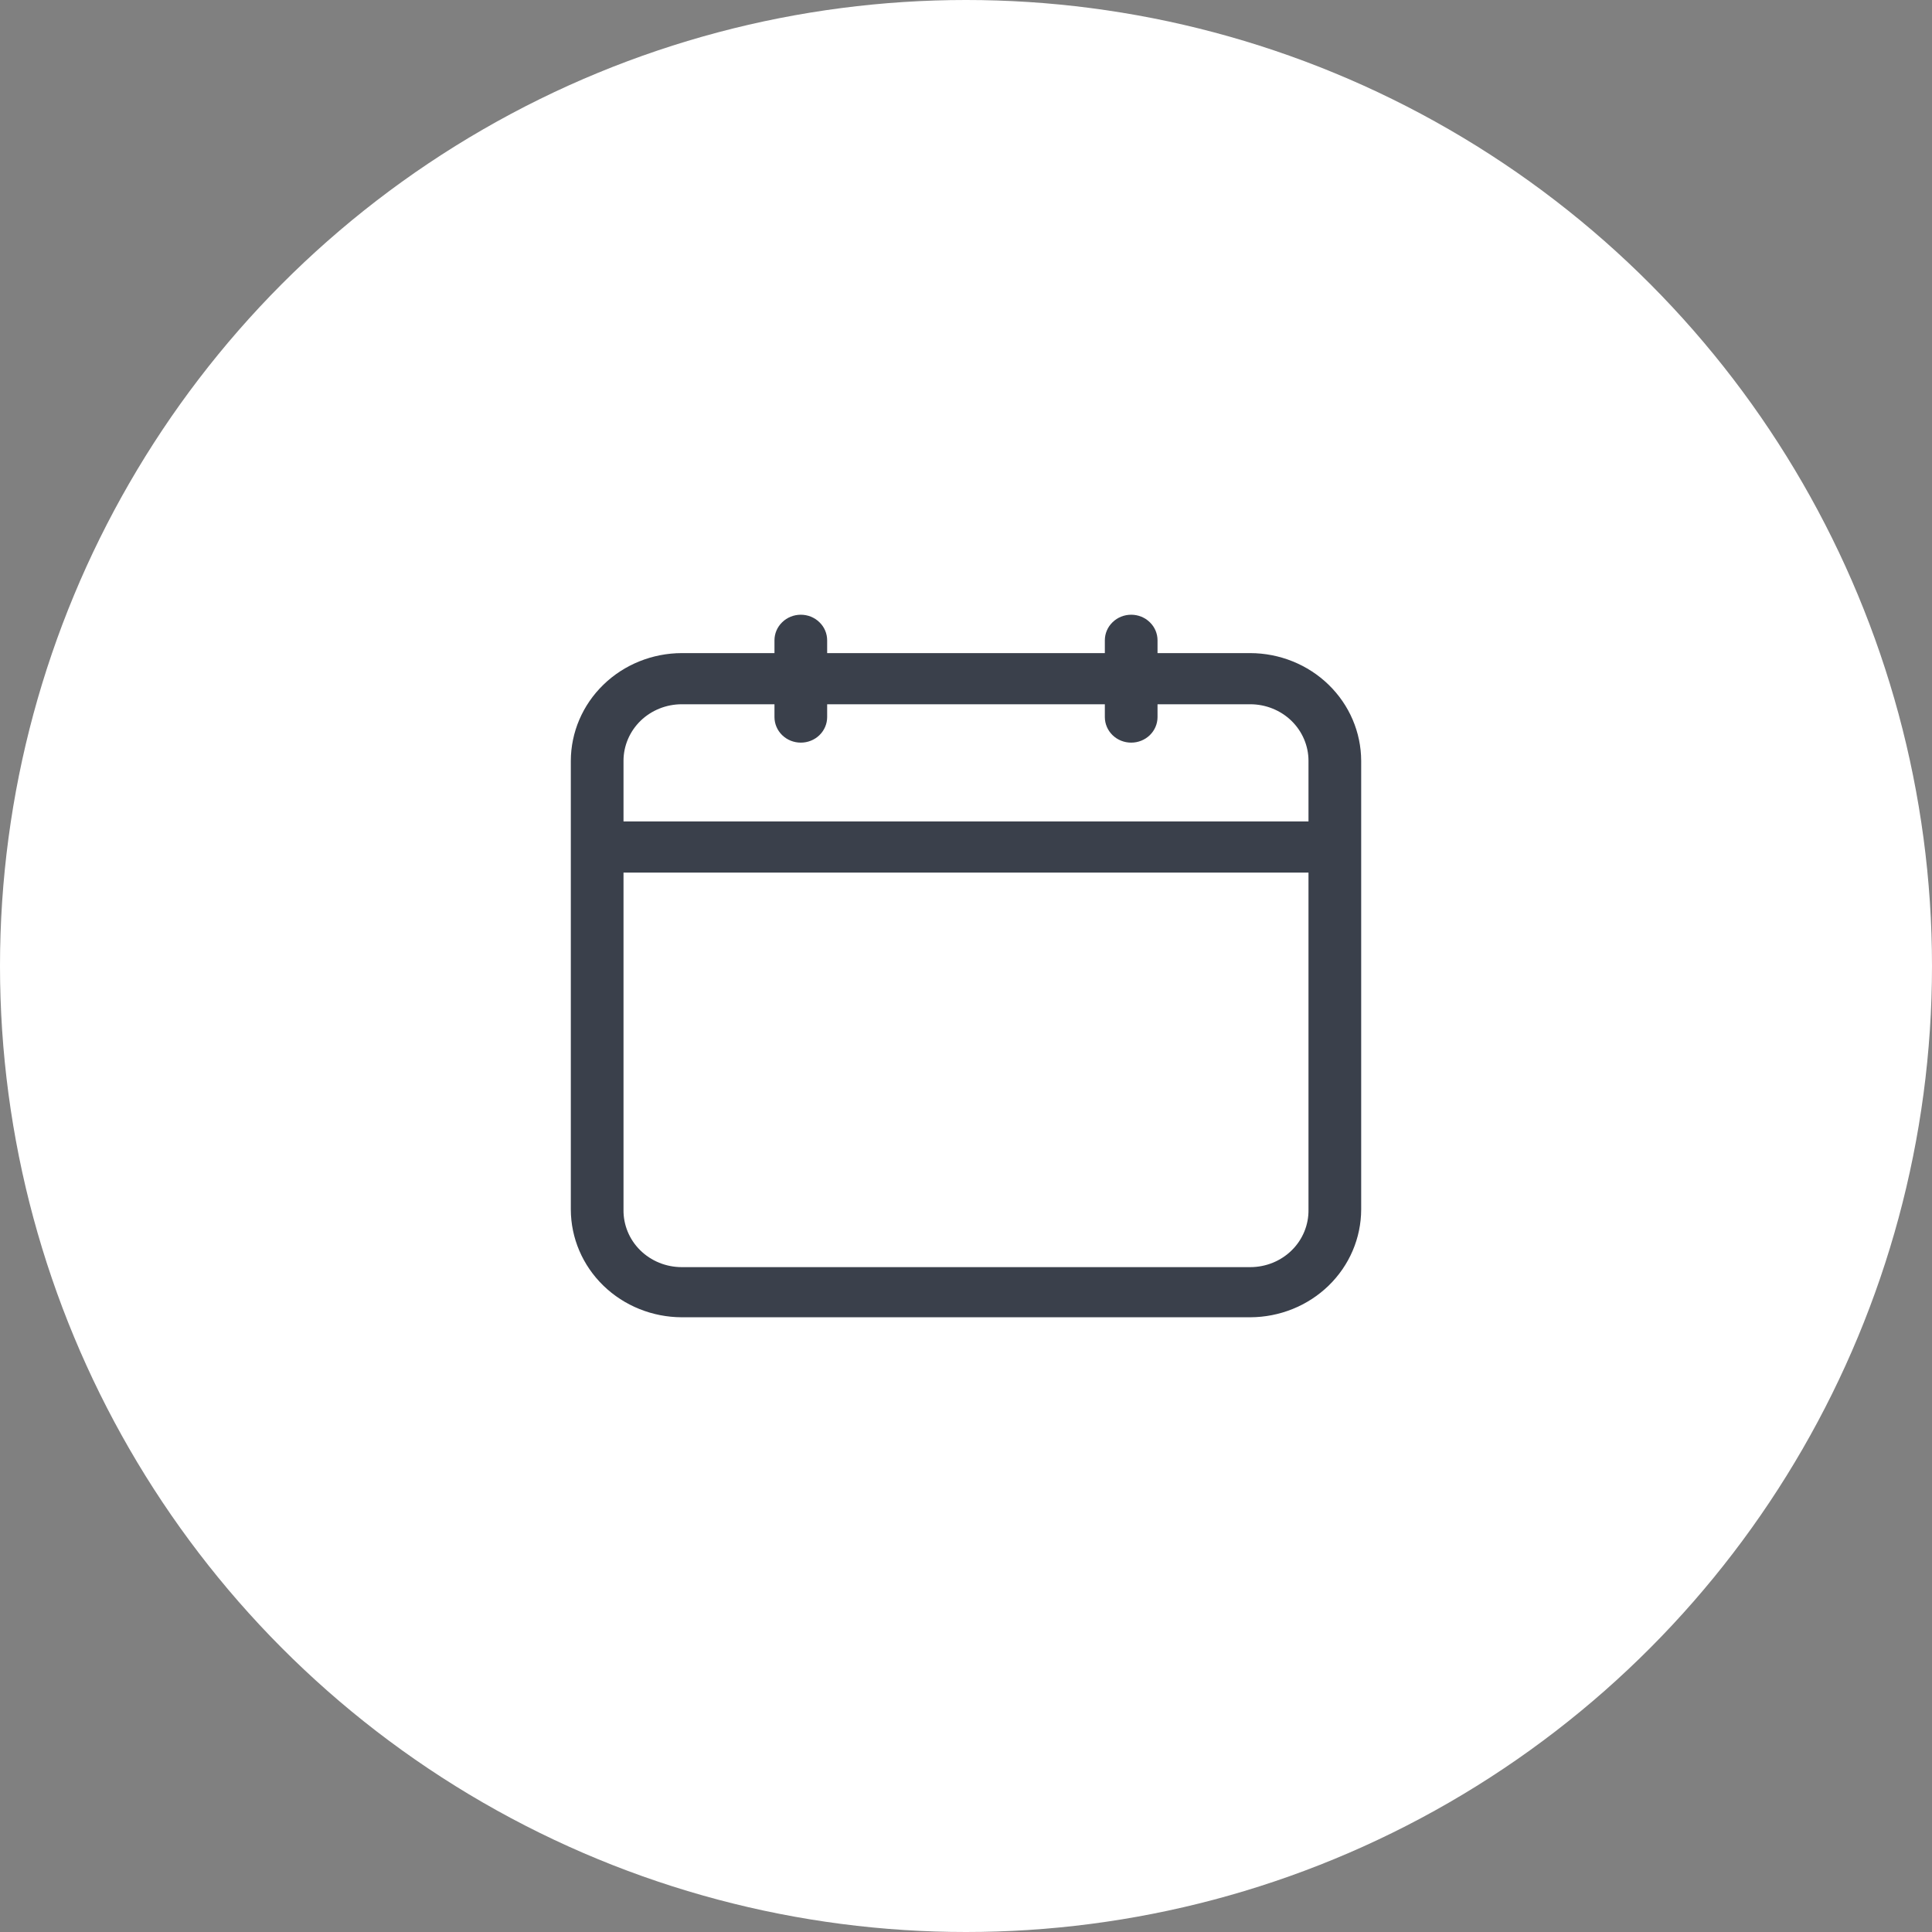
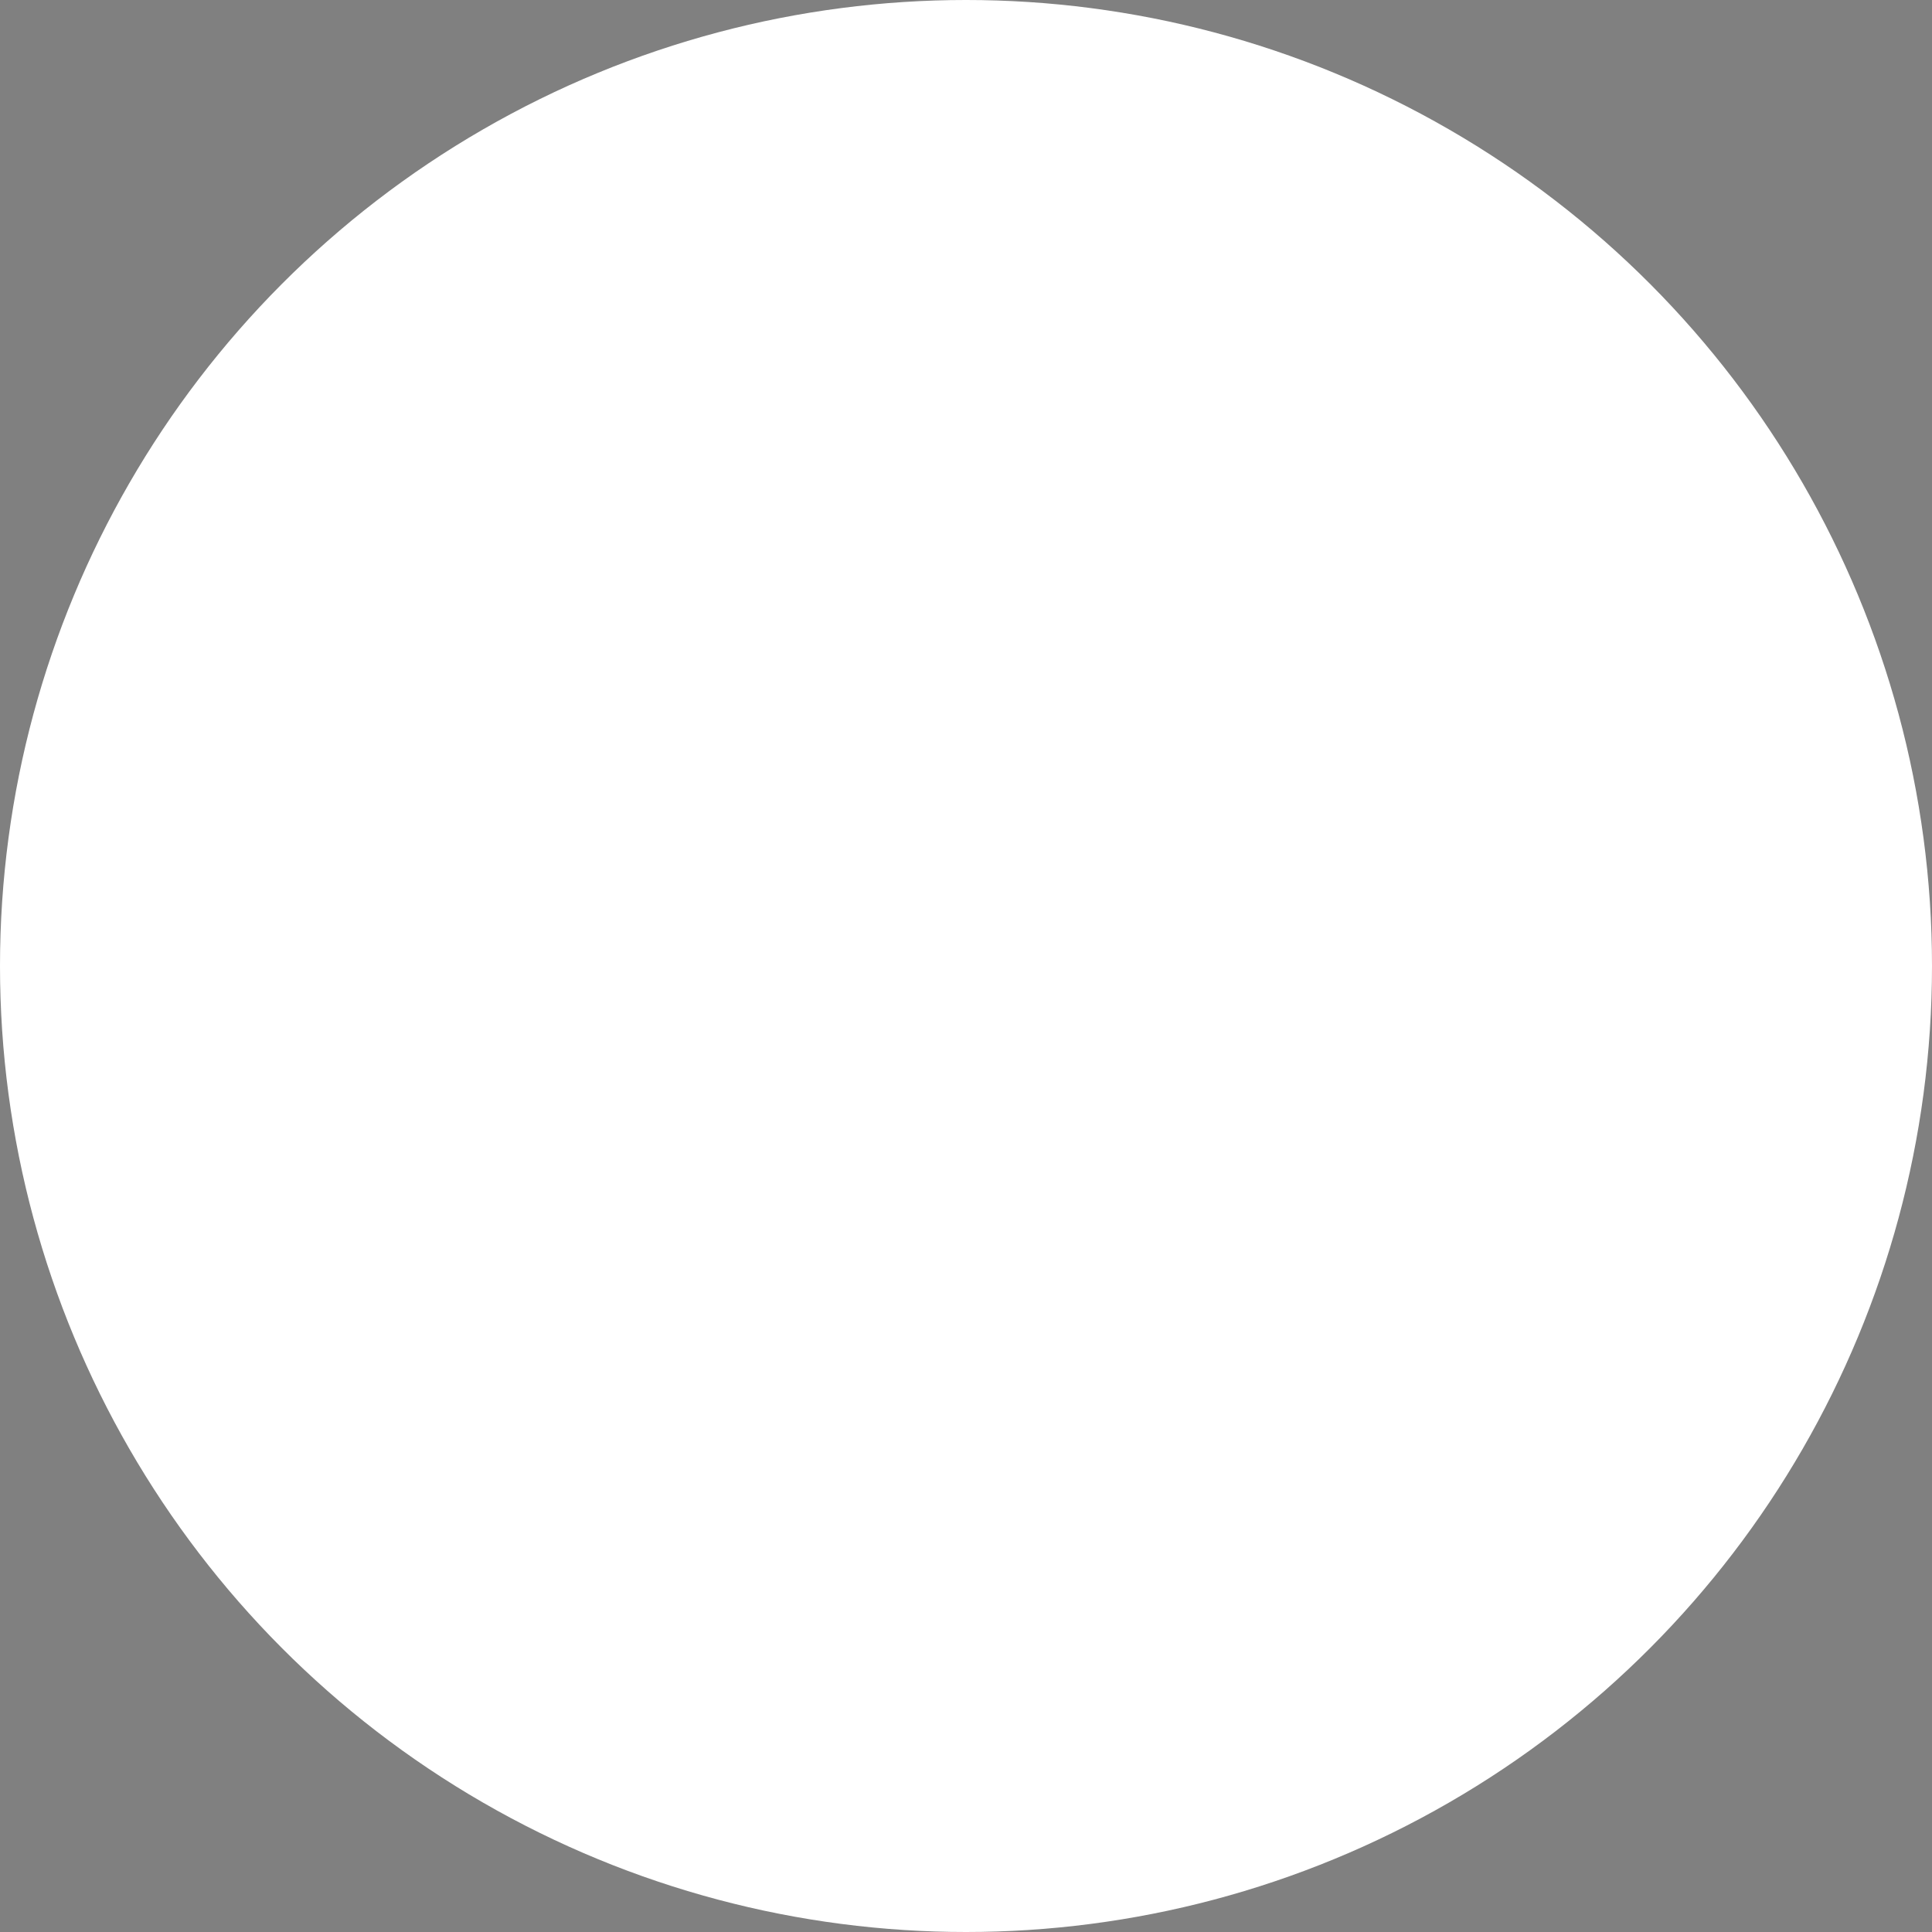
<svg xmlns="http://www.w3.org/2000/svg" width="44" height="44" viewBox="0 0 44 44" fill="none">
  <rect x="0" y="0" width="44" height="44" fill="#808080" stroke="none" />
  <circle cx="22" cy="22" r="22" fill="white" />
-   <path d="M28.474 14.874H26.362V14.583C26.362 14.428 26.299 14.28 26.186 14.171C26.074 14.061 25.921 14 25.762 14C25.603 14 25.45 14.061 25.338 14.171C25.225 14.28 25.162 14.428 25.162 14.583V14.874H18.838V14.583C18.838 14.428 18.775 14.28 18.662 14.171C18.55 14.061 18.397 14 18.238 14C18.079 14 17.926 14.061 17.814 14.171C17.701 14.28 17.638 14.428 17.638 14.583V14.874H15.526C14.857 14.876 14.215 15.134 13.742 15.594C13.268 16.054 13.002 16.677 13 17.327V27.547C13.002 28.197 13.268 28.82 13.742 29.28C14.215 29.739 14.857 29.998 15.526 30H28.474C29.143 29.998 29.785 29.739 30.258 29.28C30.732 28.82 30.998 28.197 31 27.547V17.327C30.998 16.677 30.732 16.054 30.258 15.594C29.785 15.134 29.143 14.876 28.474 14.874ZM15.526 16.039H17.638V16.331C17.638 16.485 17.701 16.633 17.814 16.743C17.926 16.852 18.079 16.913 18.238 16.913C18.397 16.913 18.55 16.852 18.662 16.743C18.775 16.633 18.838 16.485 18.838 16.331V16.039H25.162V16.331C25.162 16.485 25.225 16.633 25.338 16.743C25.45 16.852 25.603 16.913 25.762 16.913C25.921 16.913 26.074 16.852 26.186 16.743C26.299 16.633 26.362 16.485 26.362 16.331V16.039H28.474C28.826 16.039 29.163 16.175 29.412 16.416C29.66 16.658 29.8 16.985 29.8 17.327V18.708H14.2V17.327C14.2 16.985 14.34 16.658 14.588 16.416C14.837 16.175 15.174 16.039 15.526 16.039ZM28.474 28.858H15.526C15.35 28.858 15.175 28.824 15.013 28.758C14.851 28.692 14.703 28.595 14.58 28.473C14.456 28.351 14.359 28.206 14.294 28.047C14.229 27.888 14.197 27.718 14.2 27.547V19.873H29.8V27.547C29.803 27.718 29.771 27.888 29.706 28.047C29.641 28.206 29.544 28.351 29.42 28.473C29.297 28.595 29.149 28.692 28.987 28.758C28.825 28.824 28.65 28.858 28.474 28.858Z" fill="#3A404B" />
</svg>